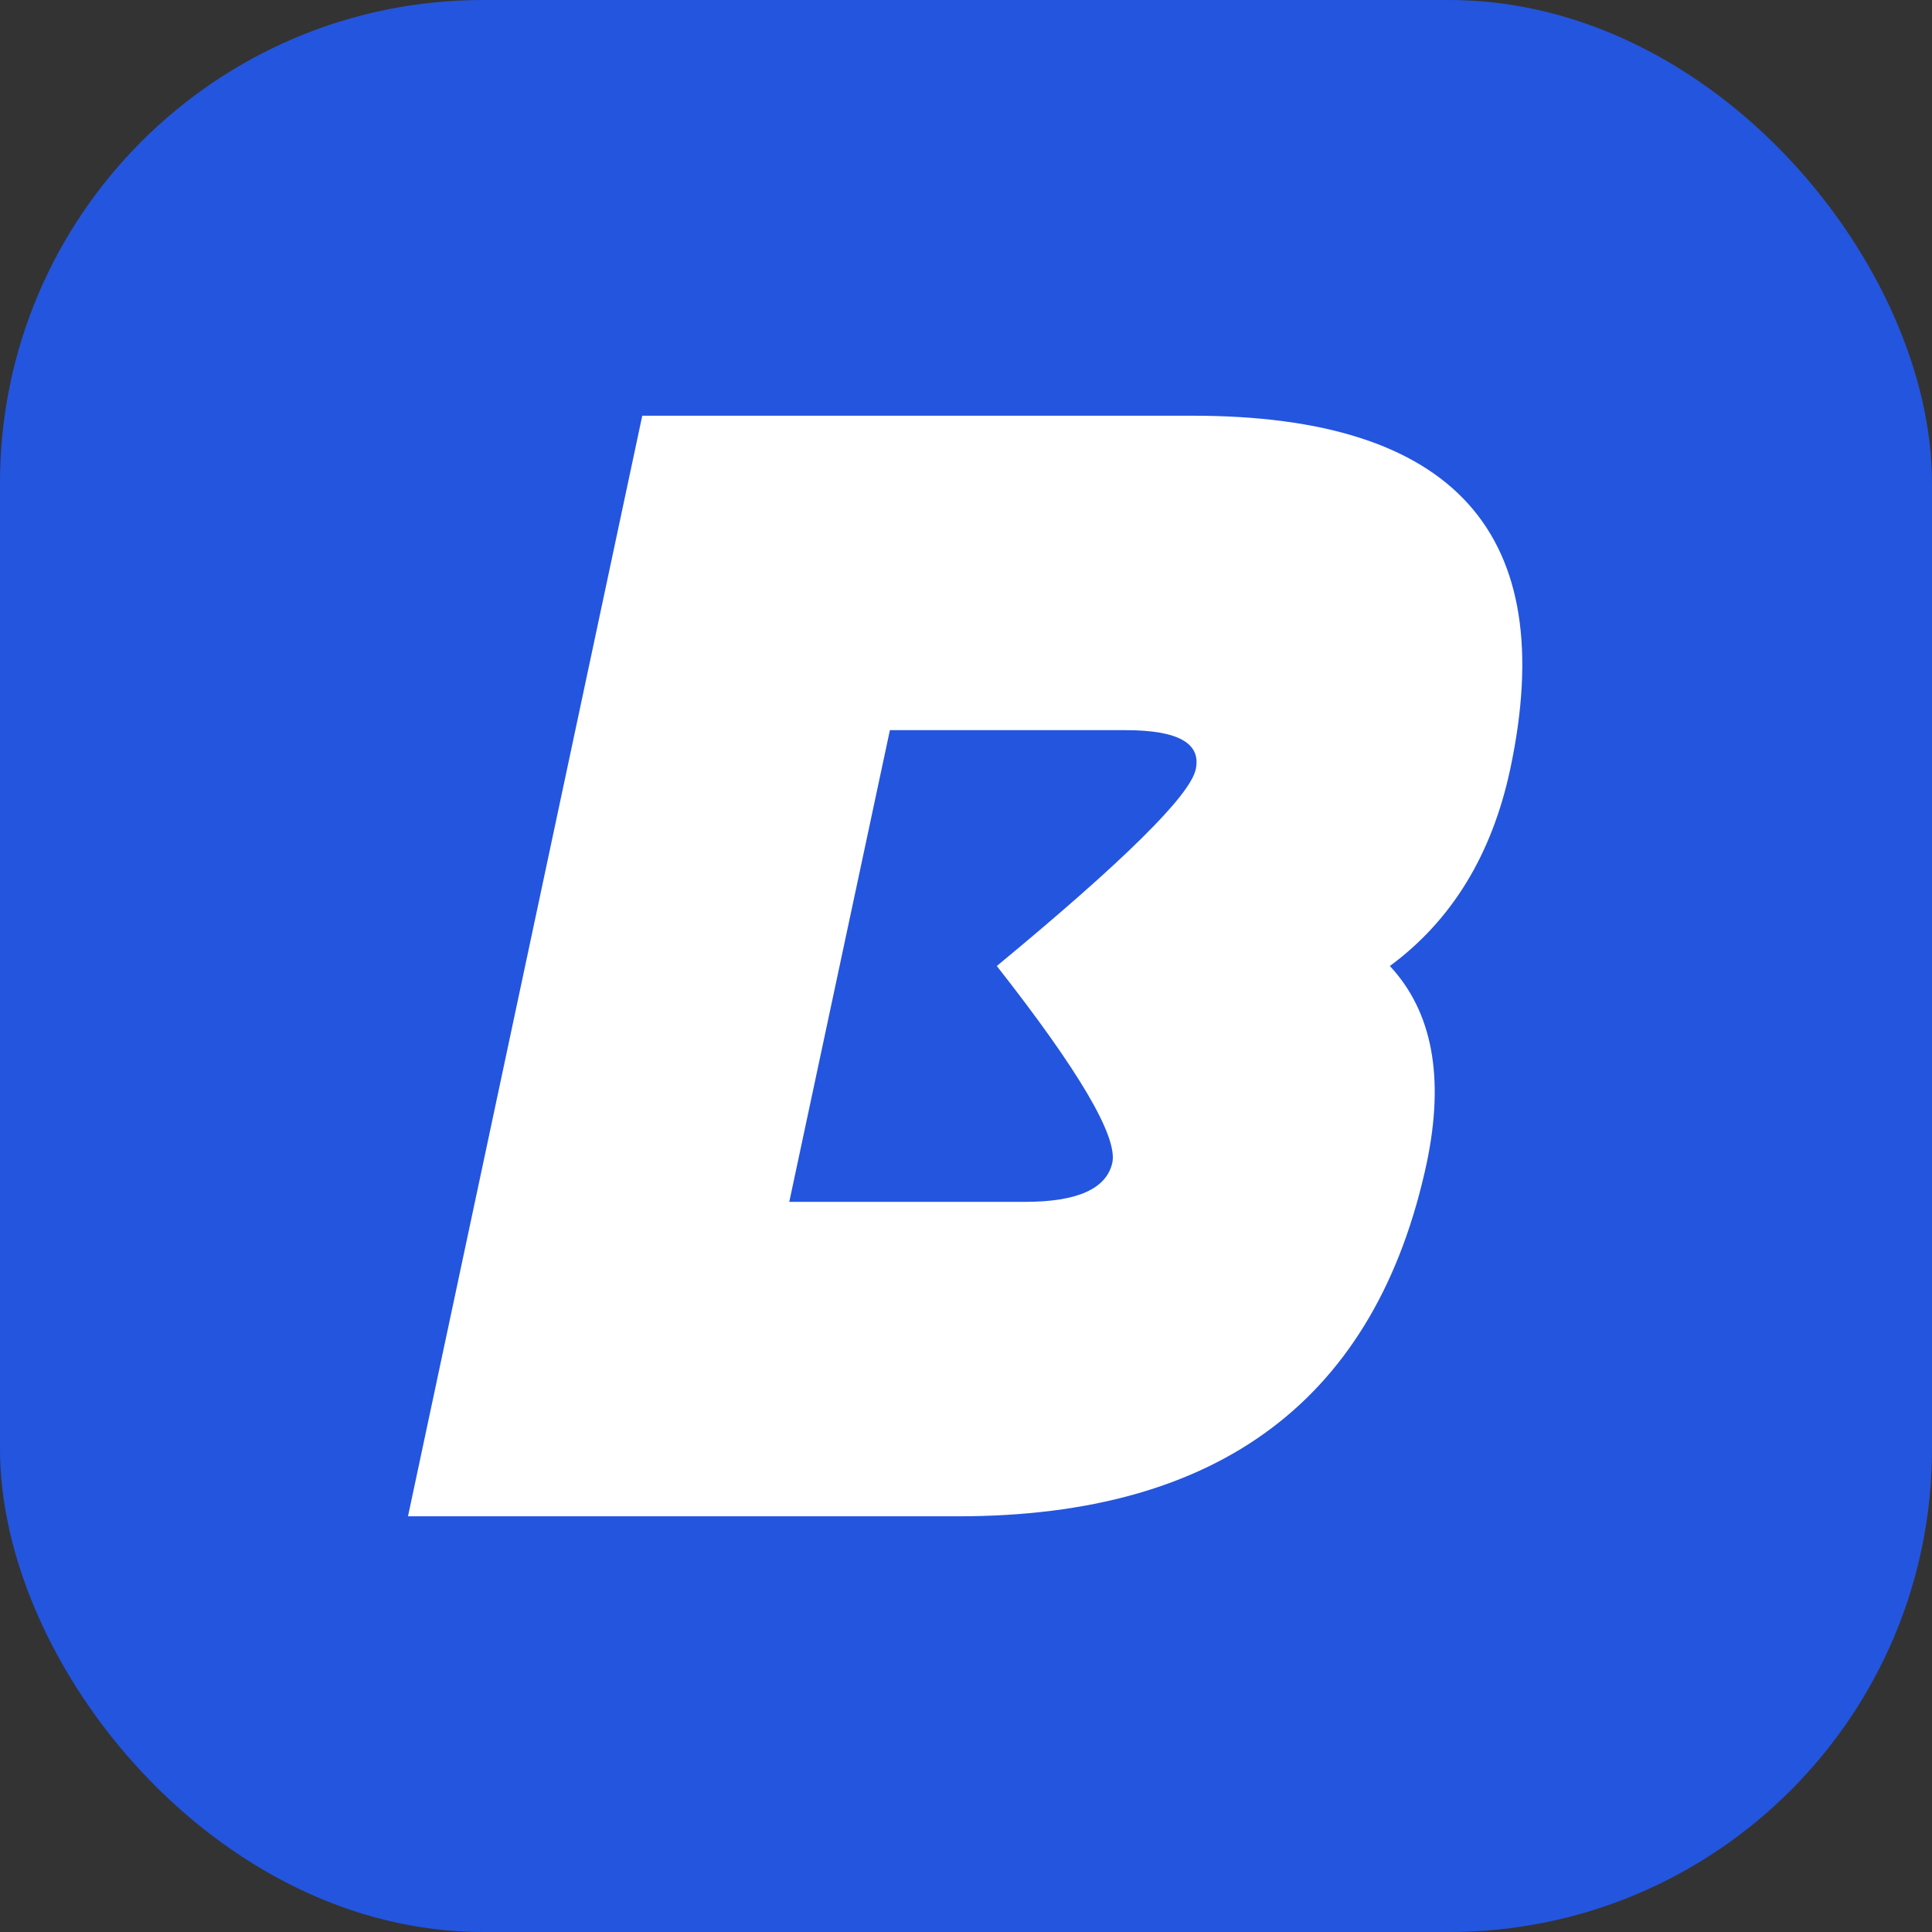
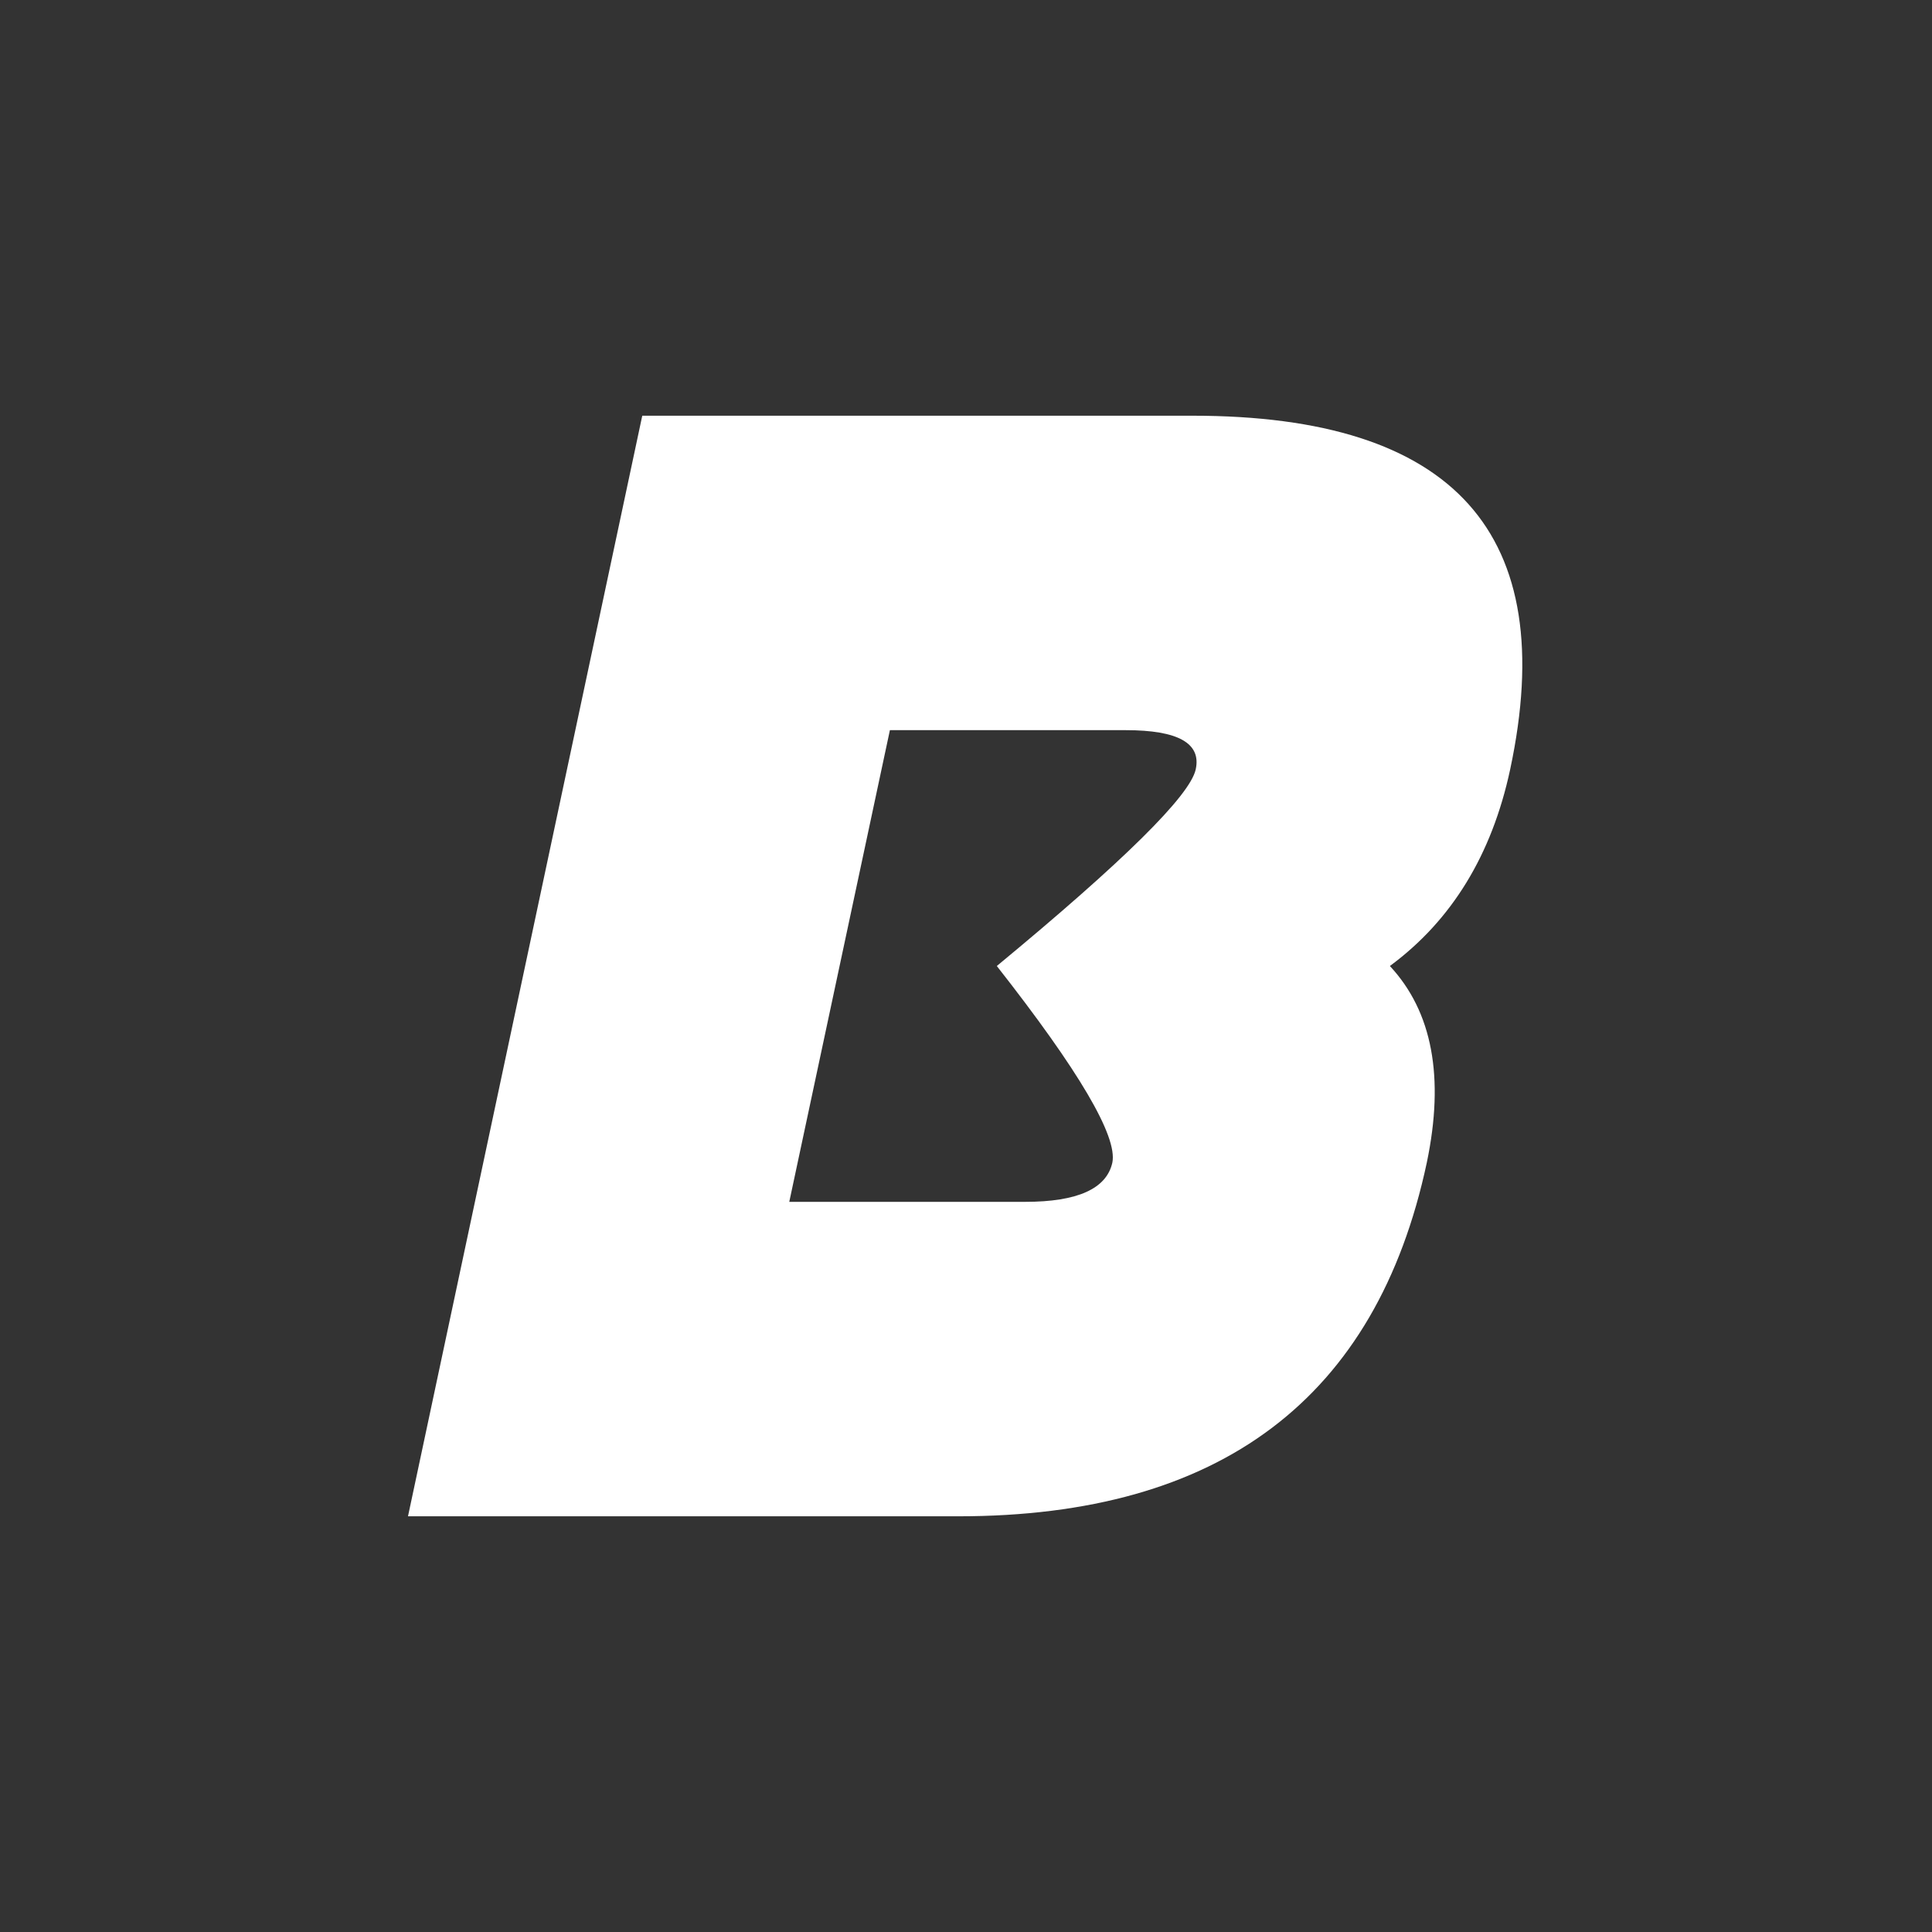
<svg xmlns="http://www.w3.org/2000/svg" width="6000" height="6000" viewBox="0 0 6000 6000" fill="none">
  <rect x="0" y="0" width="6000" height="6000" fill="#333333" stroke="none" />
-   <rect width="6000" height="6000" rx="1500" fill="#2455DF" />
  <path d="M3095.68 3000.02C3489.56 2674.49 3695.46 2471.04 3713.36 2389.66C3731.26 2308.28 3658.83 2267.59 3496.07 2267.59H2763.65L2451.15 3732.44H3183.57C3346.33 3732.44 3436.67 3691.75 3454.57 3610.37C3470.85 3528.99 3351.22 3325.54 3095.68 3000.02ZM3703.59 1291.03C4517.4 1291.03 4846.17 1657.24 4689.92 2389.66C4632.96 2654.96 4508.44 2858.41 4316.39 3000.02C4448.22 3141.62 4486.47 3345.07 4431.13 3610.37C4274.88 4342.79 3789.86 4709 2976.05 4709H1267.07L1994.61 1291.03H3703.59Z" fill="white" />
</svg>